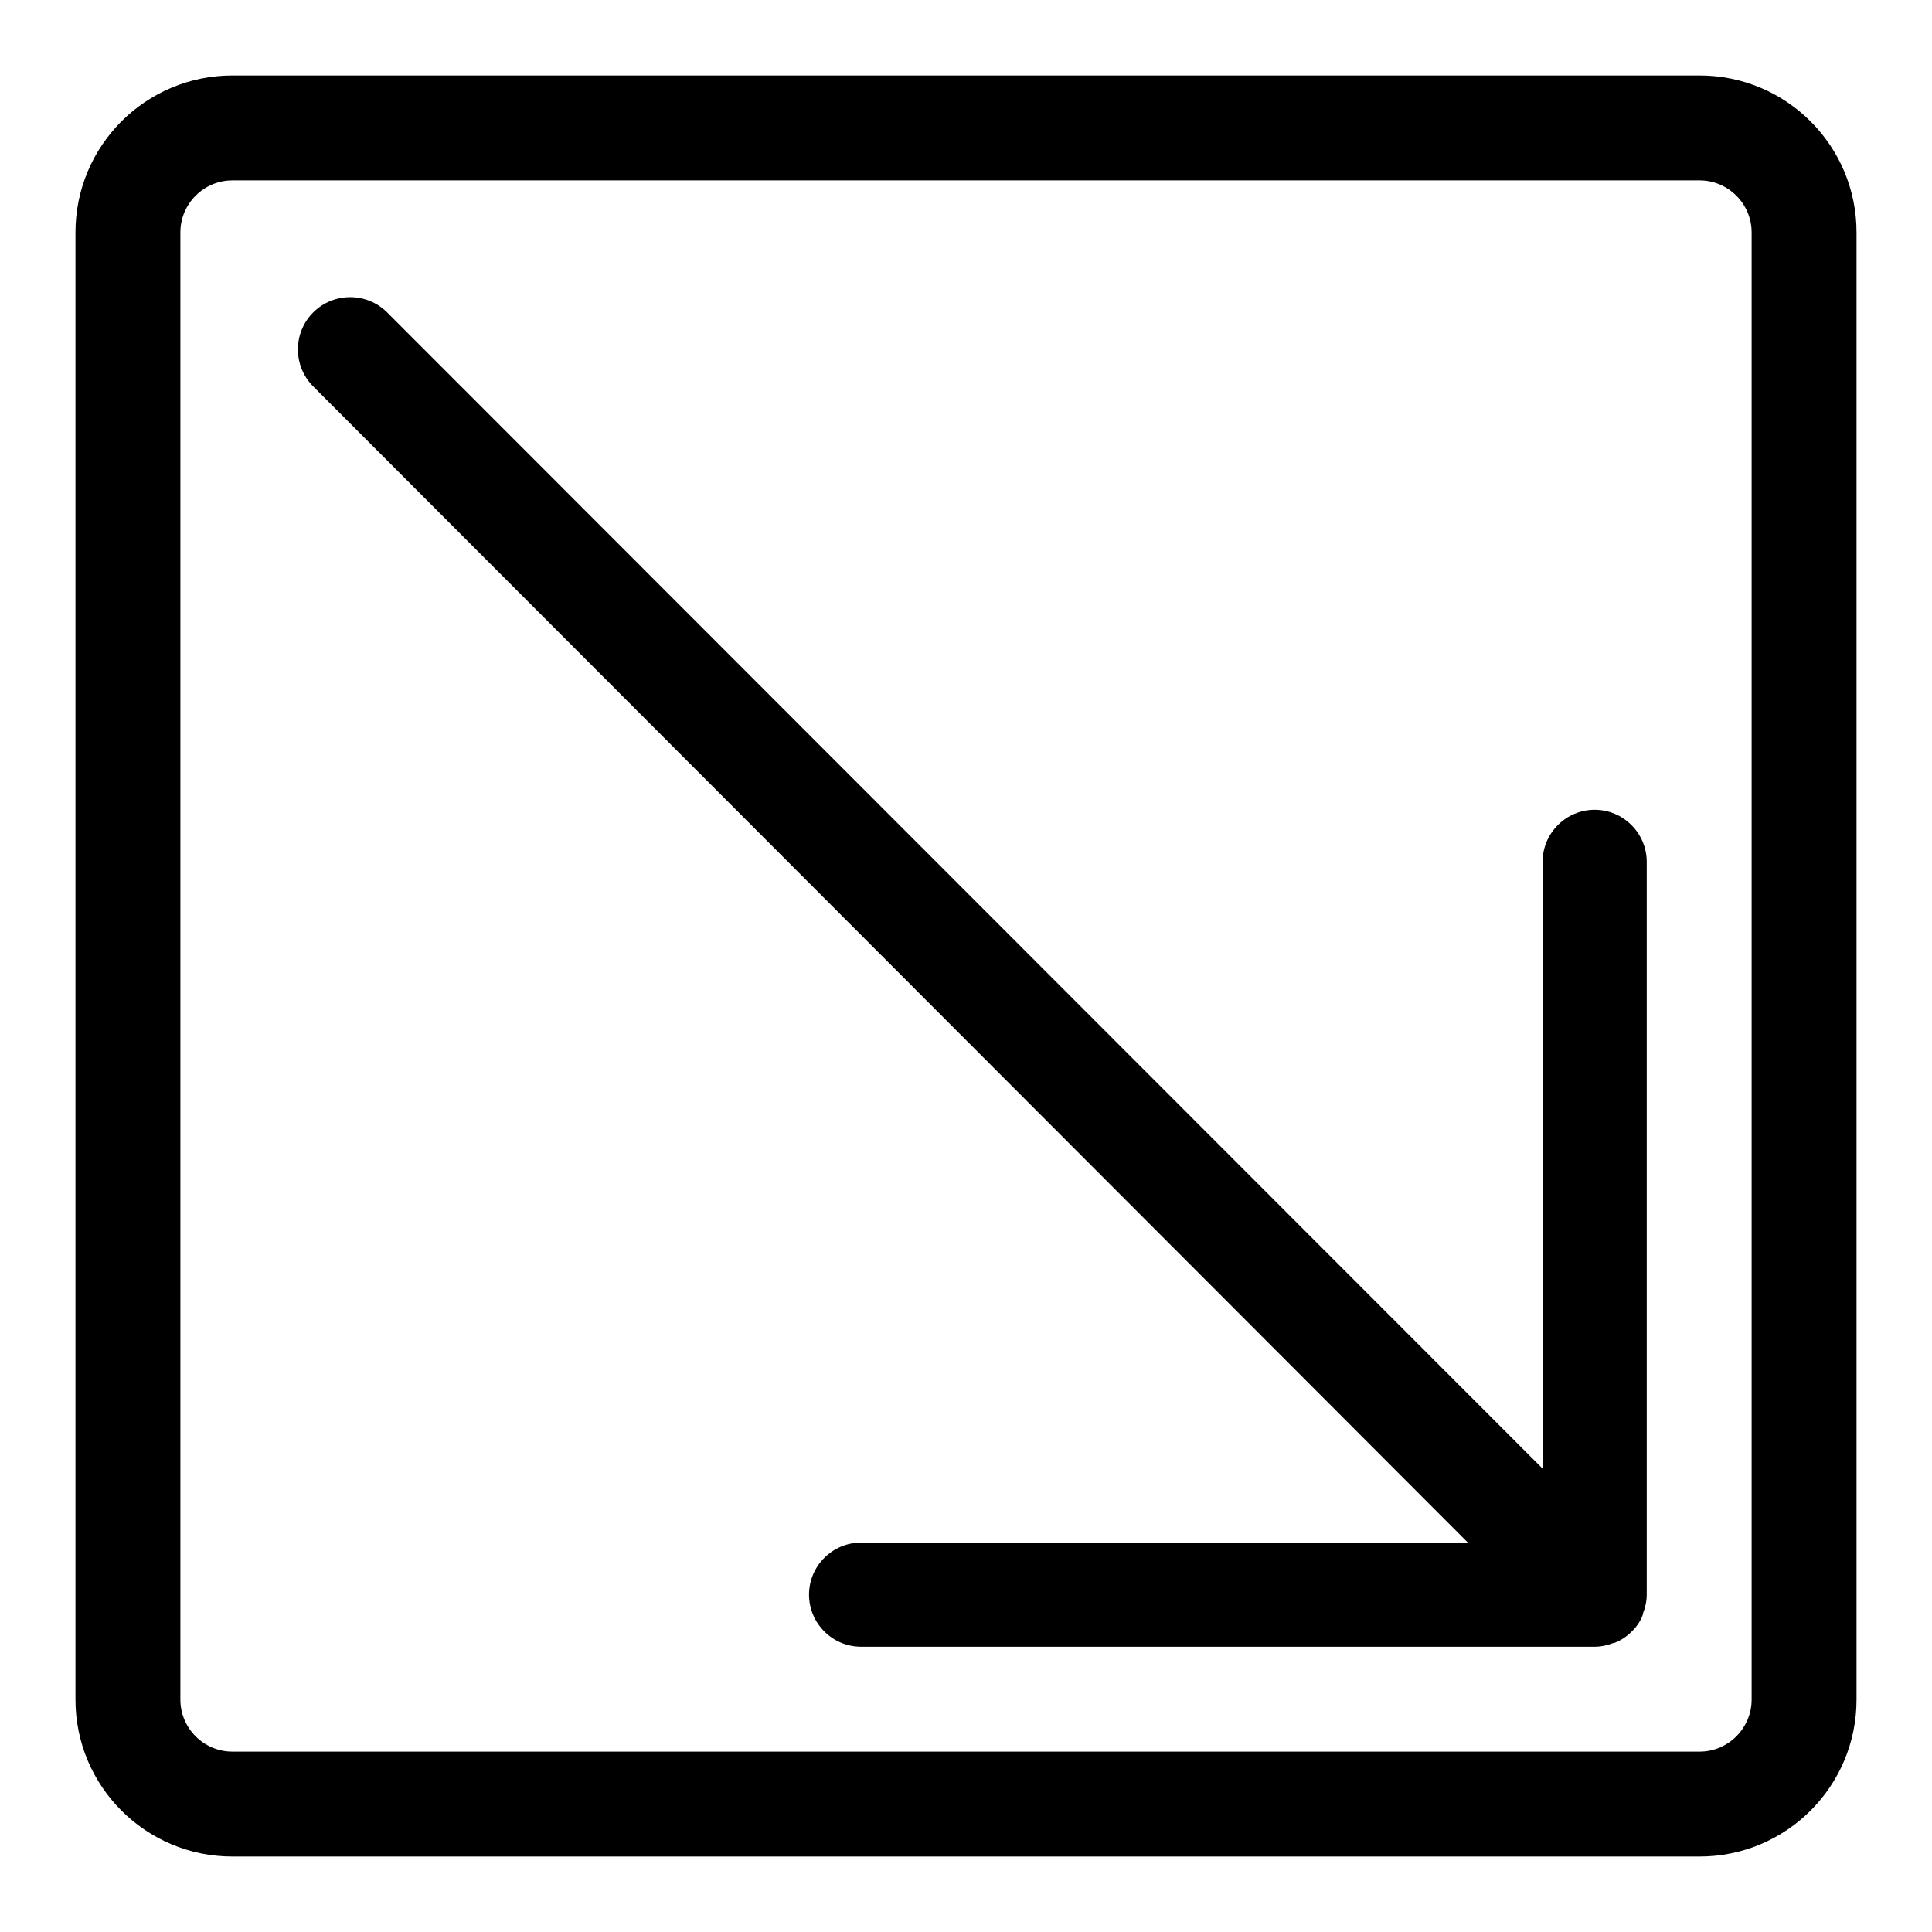
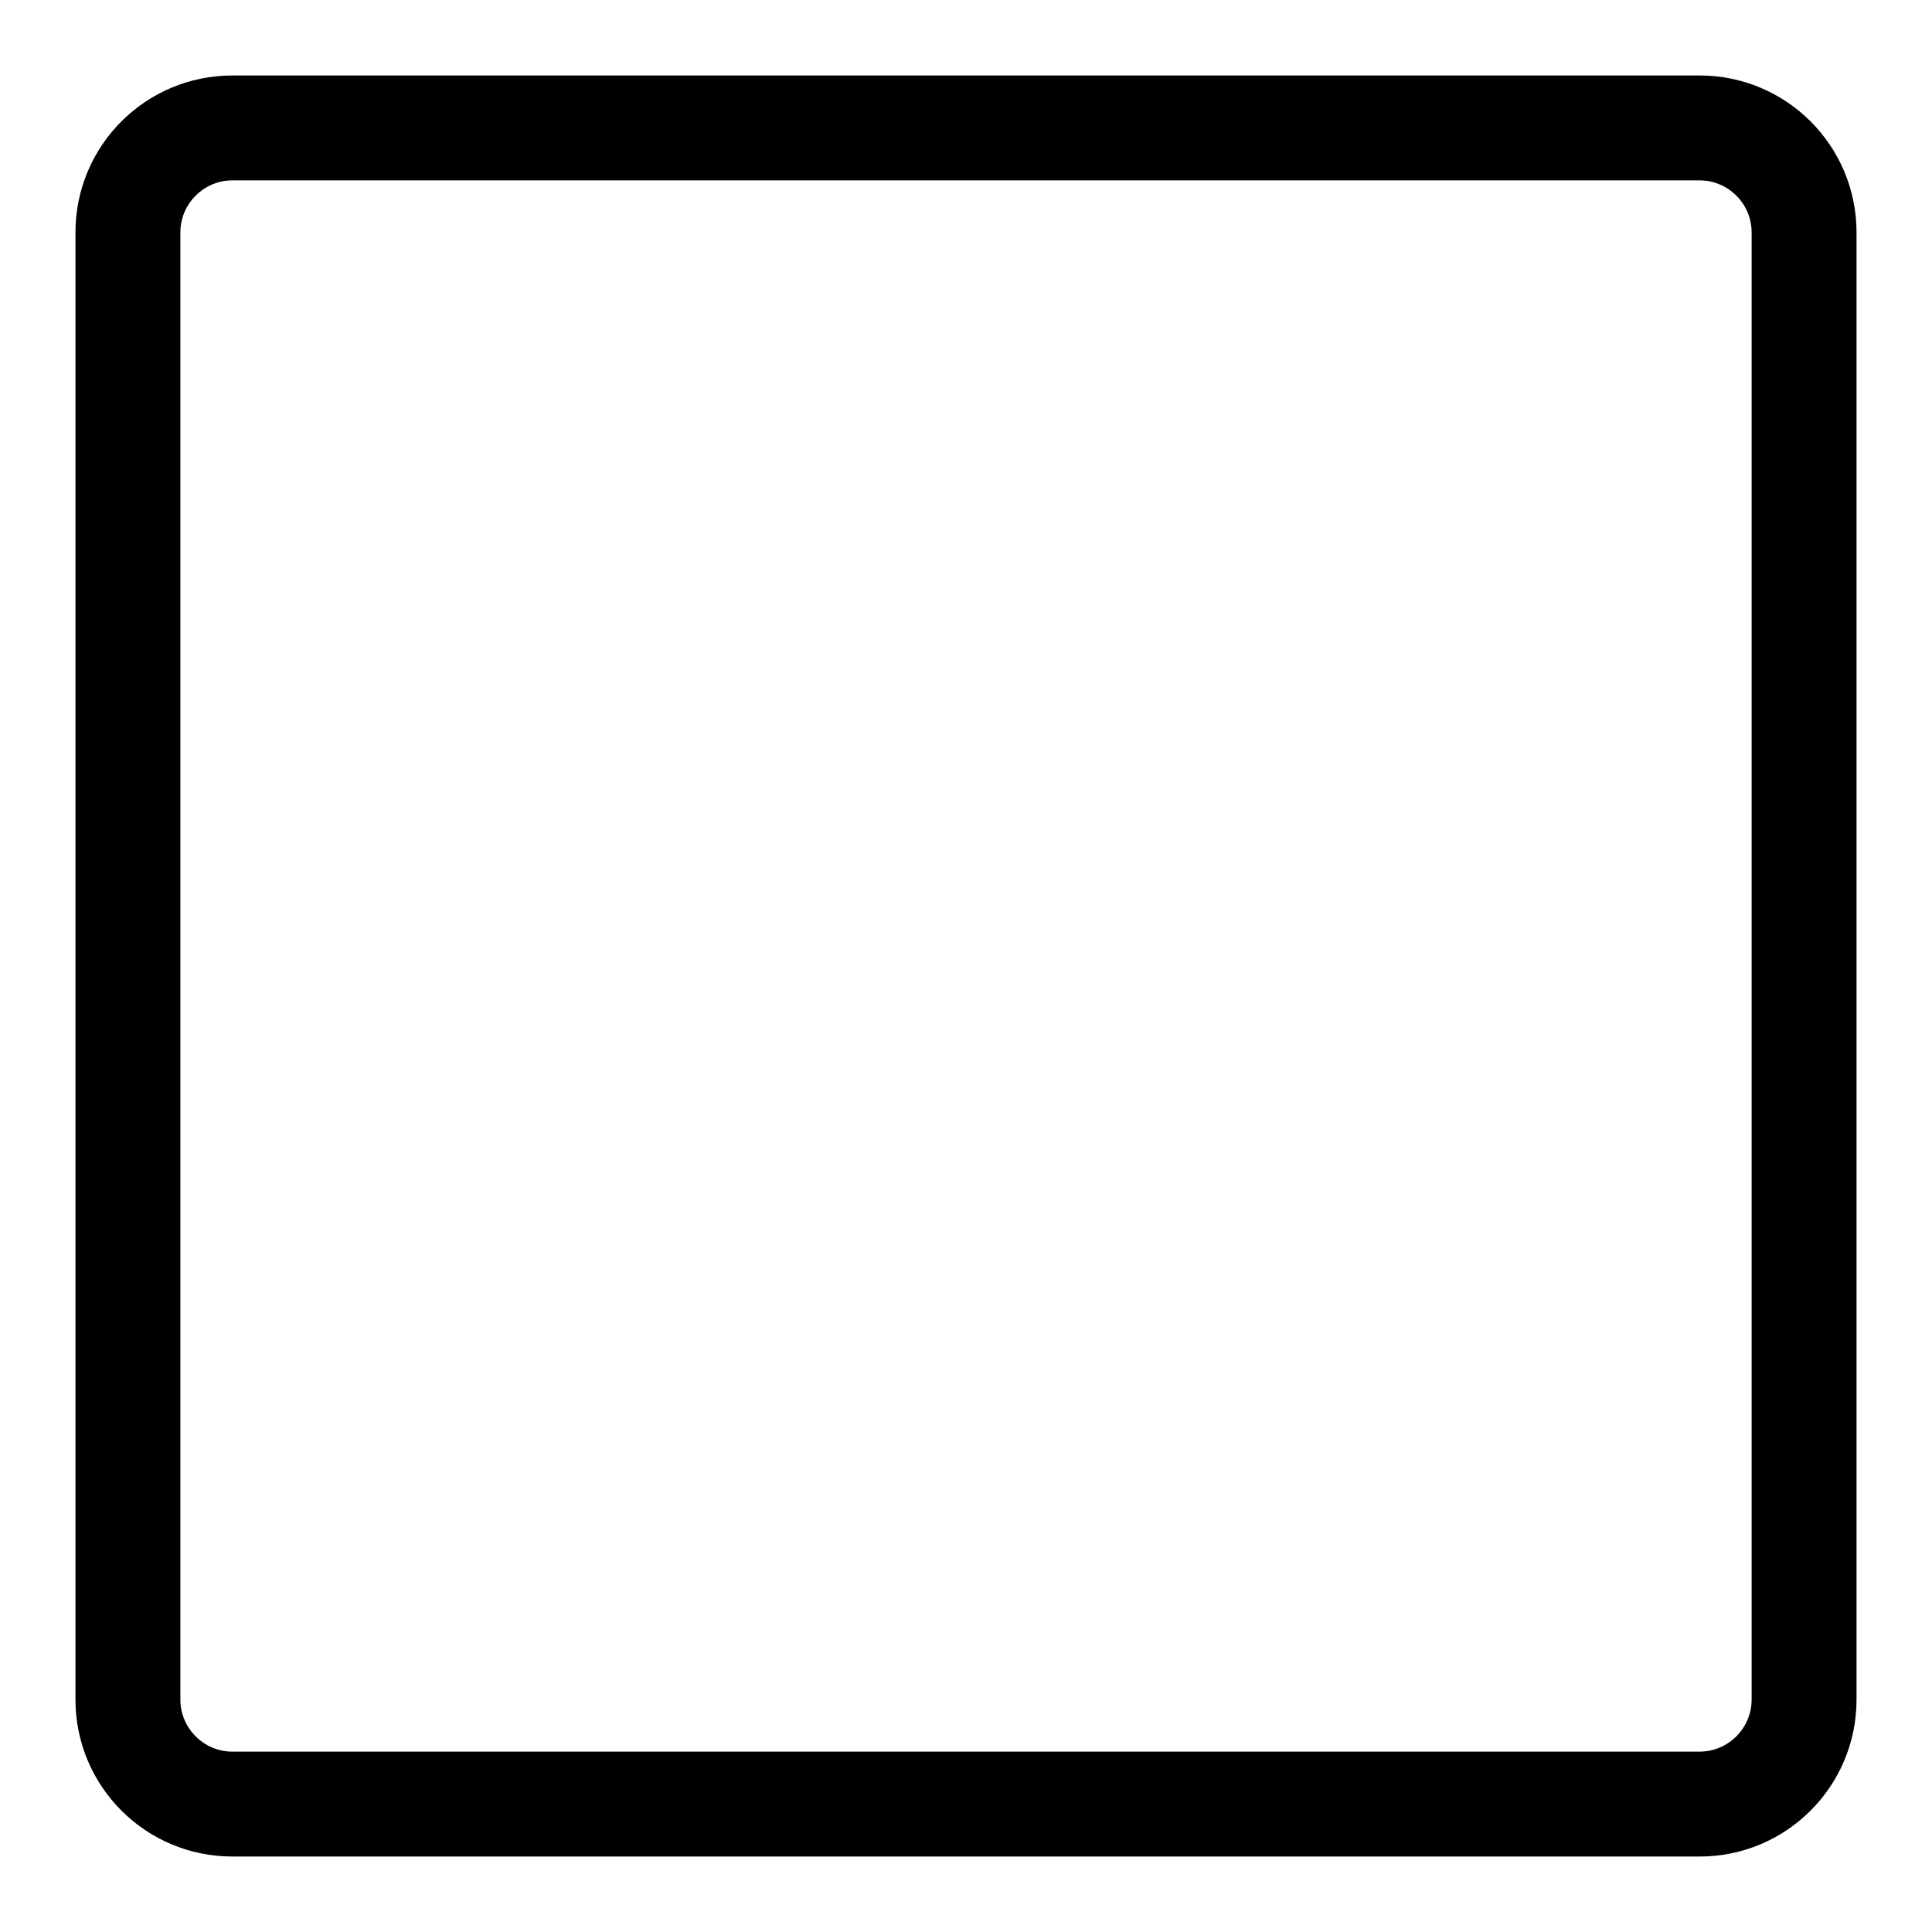
<svg xmlns="http://www.w3.org/2000/svg" version="1.1" x="0px" y="0px" viewBox="0 0 256 256" enable-background="new 0 0 256 256" xml:space="preserve">
  <g>
    <g>
      <g>
        <g>
-           <path fill="#000000" d="M225.2,246c11.5,0,20.8-9.3,20.8-20.8V30.8c0-11.5-9.3-20.8-20.8-20.8H30.8C19.3,10,10,19.3,10,30.8v194.4c0,11.5,9.3,20.8,20.8,20.8L225.2,246L225.2,246z M23.9,225.2V30.8c0-3.8,3.1-6.9,6.9-6.9h194.4c3.8,0,6.9,3.1,6.9,6.9v194.4c0,3.8-3.1,6.9-6.9,6.9H30.8C27,232.1,23.9,229,23.9,225.2z" />
-           <path fill="#000000" d="M194.5,204.4h-80.4c-3.8,0-6.9,3.1-6.9,6.9c0,3.8,3.1,6.9,6.9,6.9h97.2c0.9,0,1.7-0.2,2.5-0.5c0,0,0.1,0,0.1,0c0.8-0.3,1.6-0.8,2.3-1.5s1.2-1.4,1.5-2.3c0,0,0-0.1,0-0.1c0.3-0.8,0.5-1.6,0.5-2.5v-97.1c0-3.8-3.1-6.9-6.9-6.9c-3.8,0-6.9,3.1-6.9,6.9v80.4L51.3,41.4c-2.7-2.7-7.1-2.7-9.8,0c-2.7,2.7-2.7,7.1,0,9.8L194.5,204.4z" />
+           <path fill="#000000" d="M225.2,246c11.5,0,20.8-9.3,20.8-20.8V30.8c0-11.5-9.3-20.8-20.8-20.8H30.8C19.3,10,10,19.3,10,30.8v194.4c0,11.5,9.3,20.8,20.8,20.8L225.2,246z M23.9,225.2V30.8c0-3.8,3.1-6.9,6.9-6.9h194.4c3.8,0,6.9,3.1,6.9,6.9v194.4c0,3.8-3.1,6.9-6.9,6.9H30.8C27,232.1,23.9,229,23.9,225.2z" />
        </g>
      </g>
      <g />
      <g />
      <g />
      <g />
      <g />
      <g />
      <g />
      <g />
      <g />
      <g />
      <g />
      <g />
      <g />
      <g />
      <g />
    </g>
  </g>
</svg>